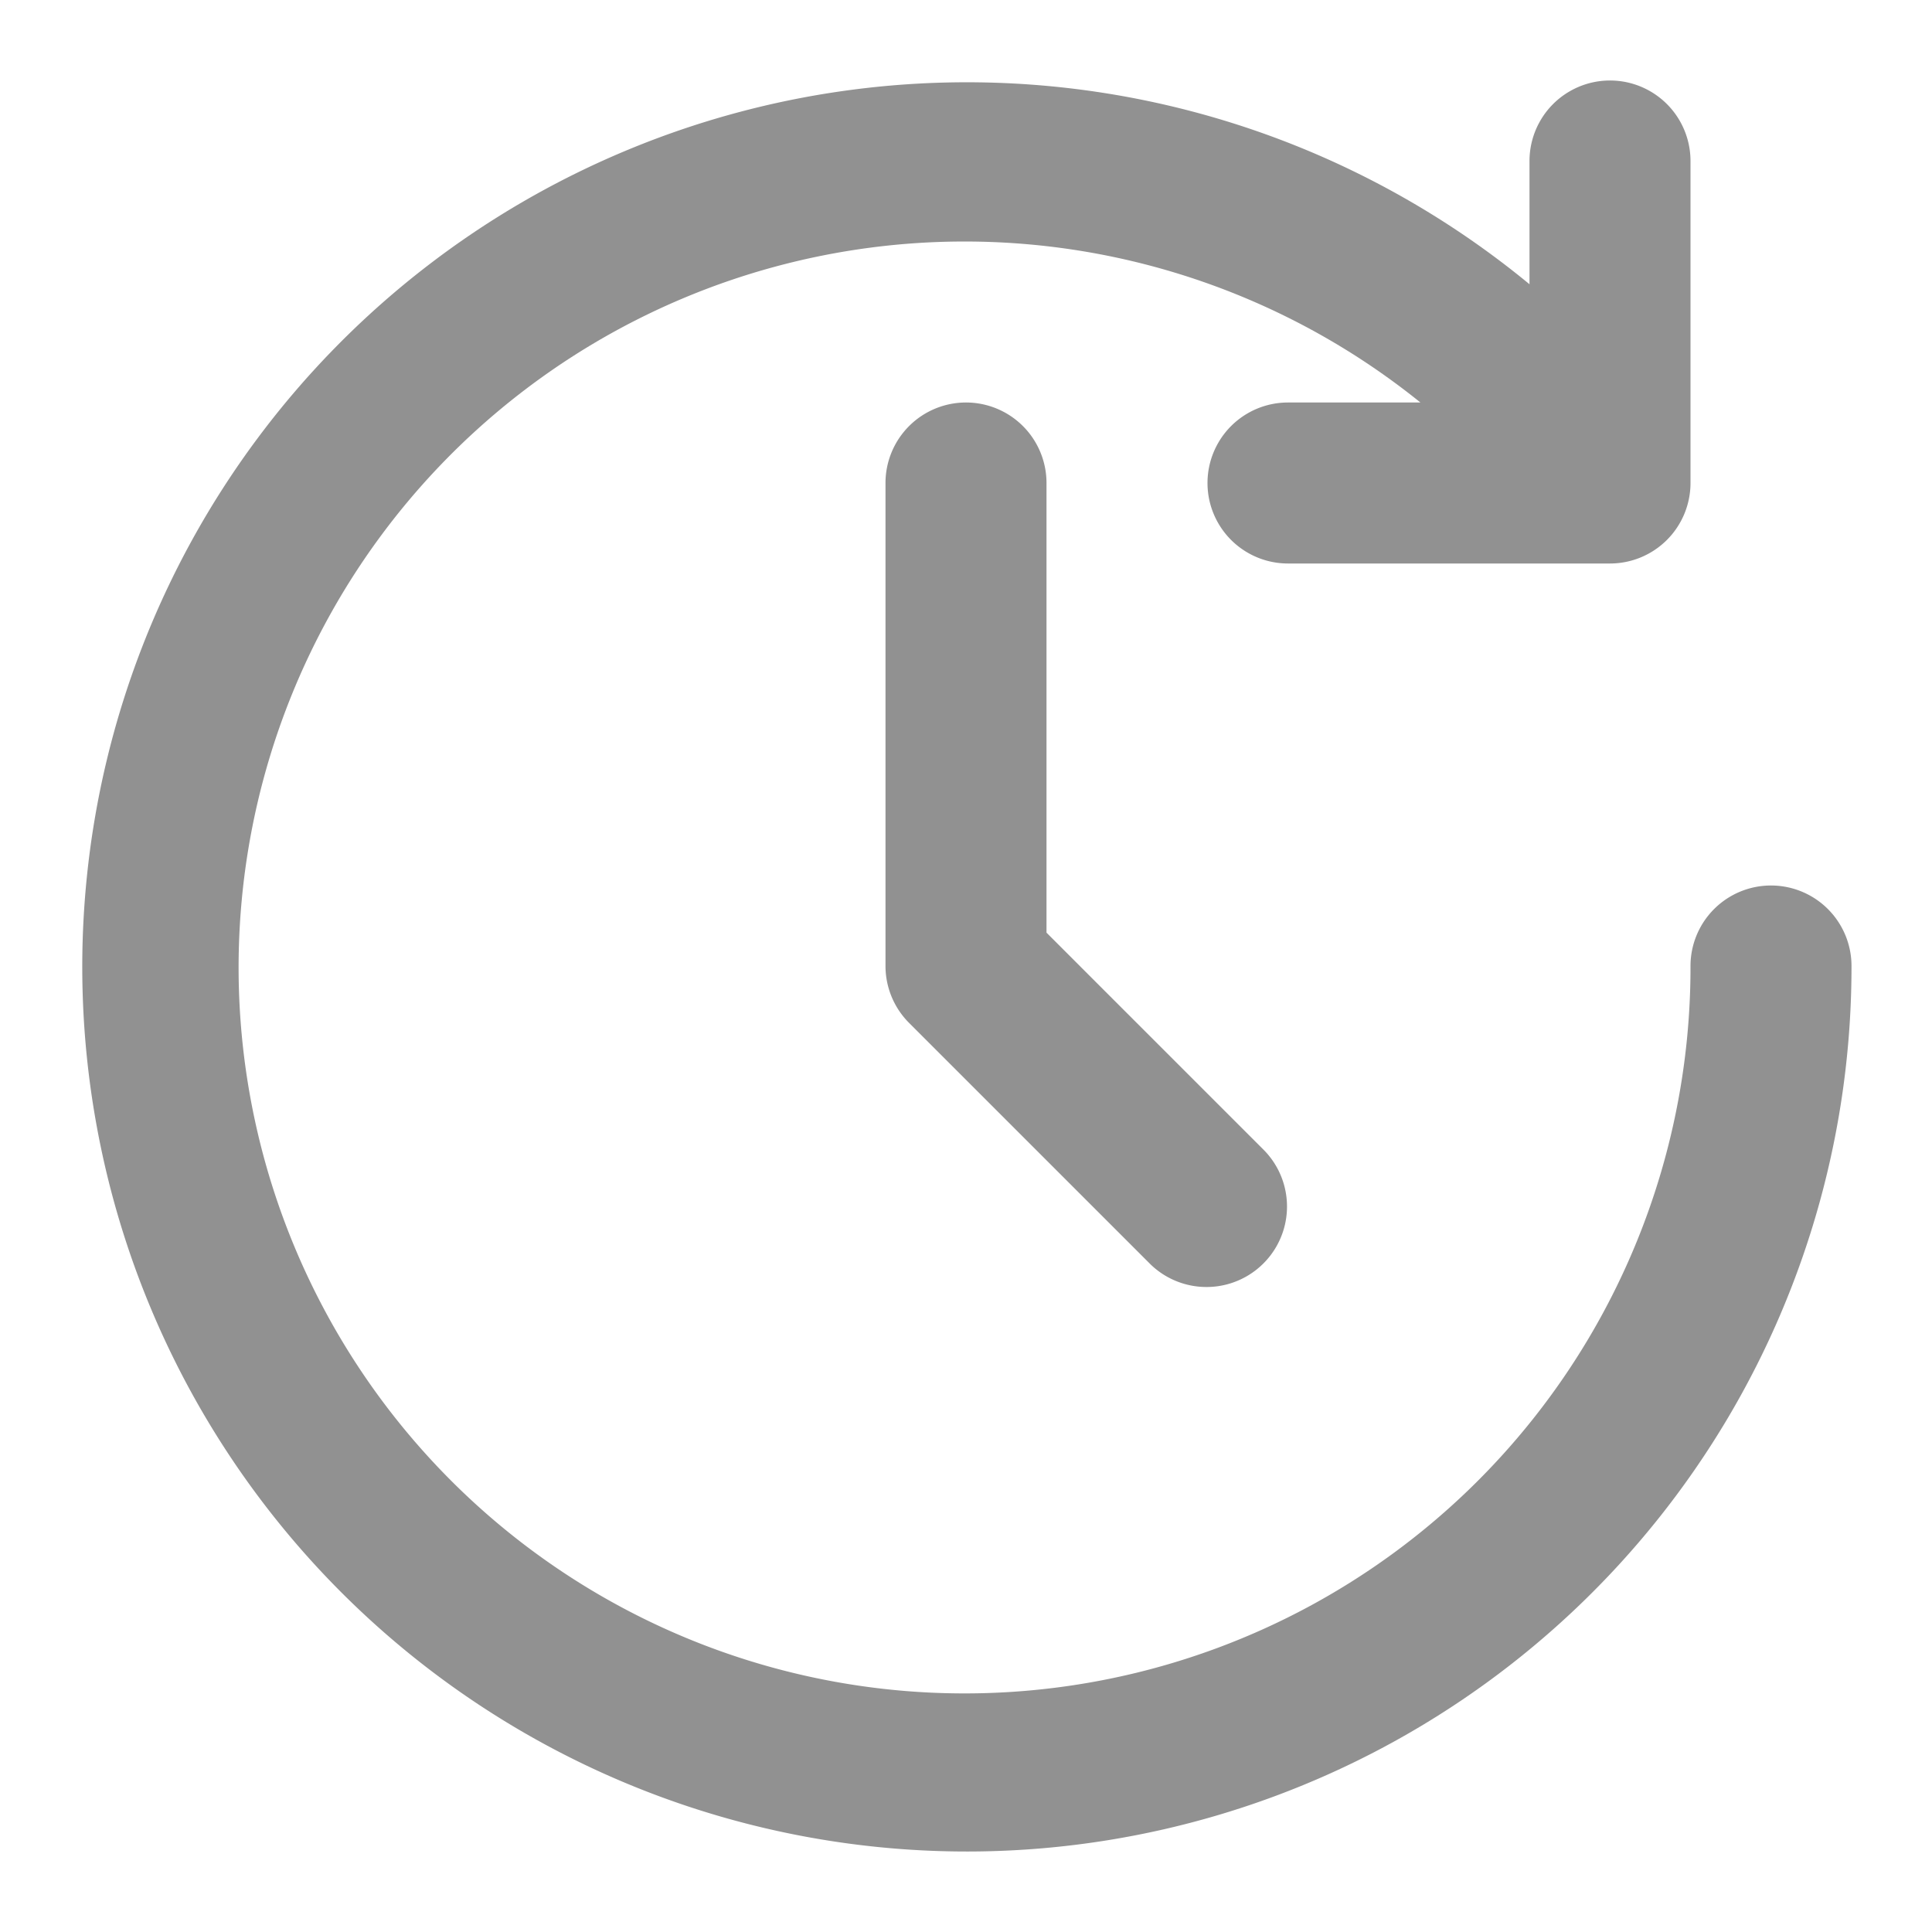
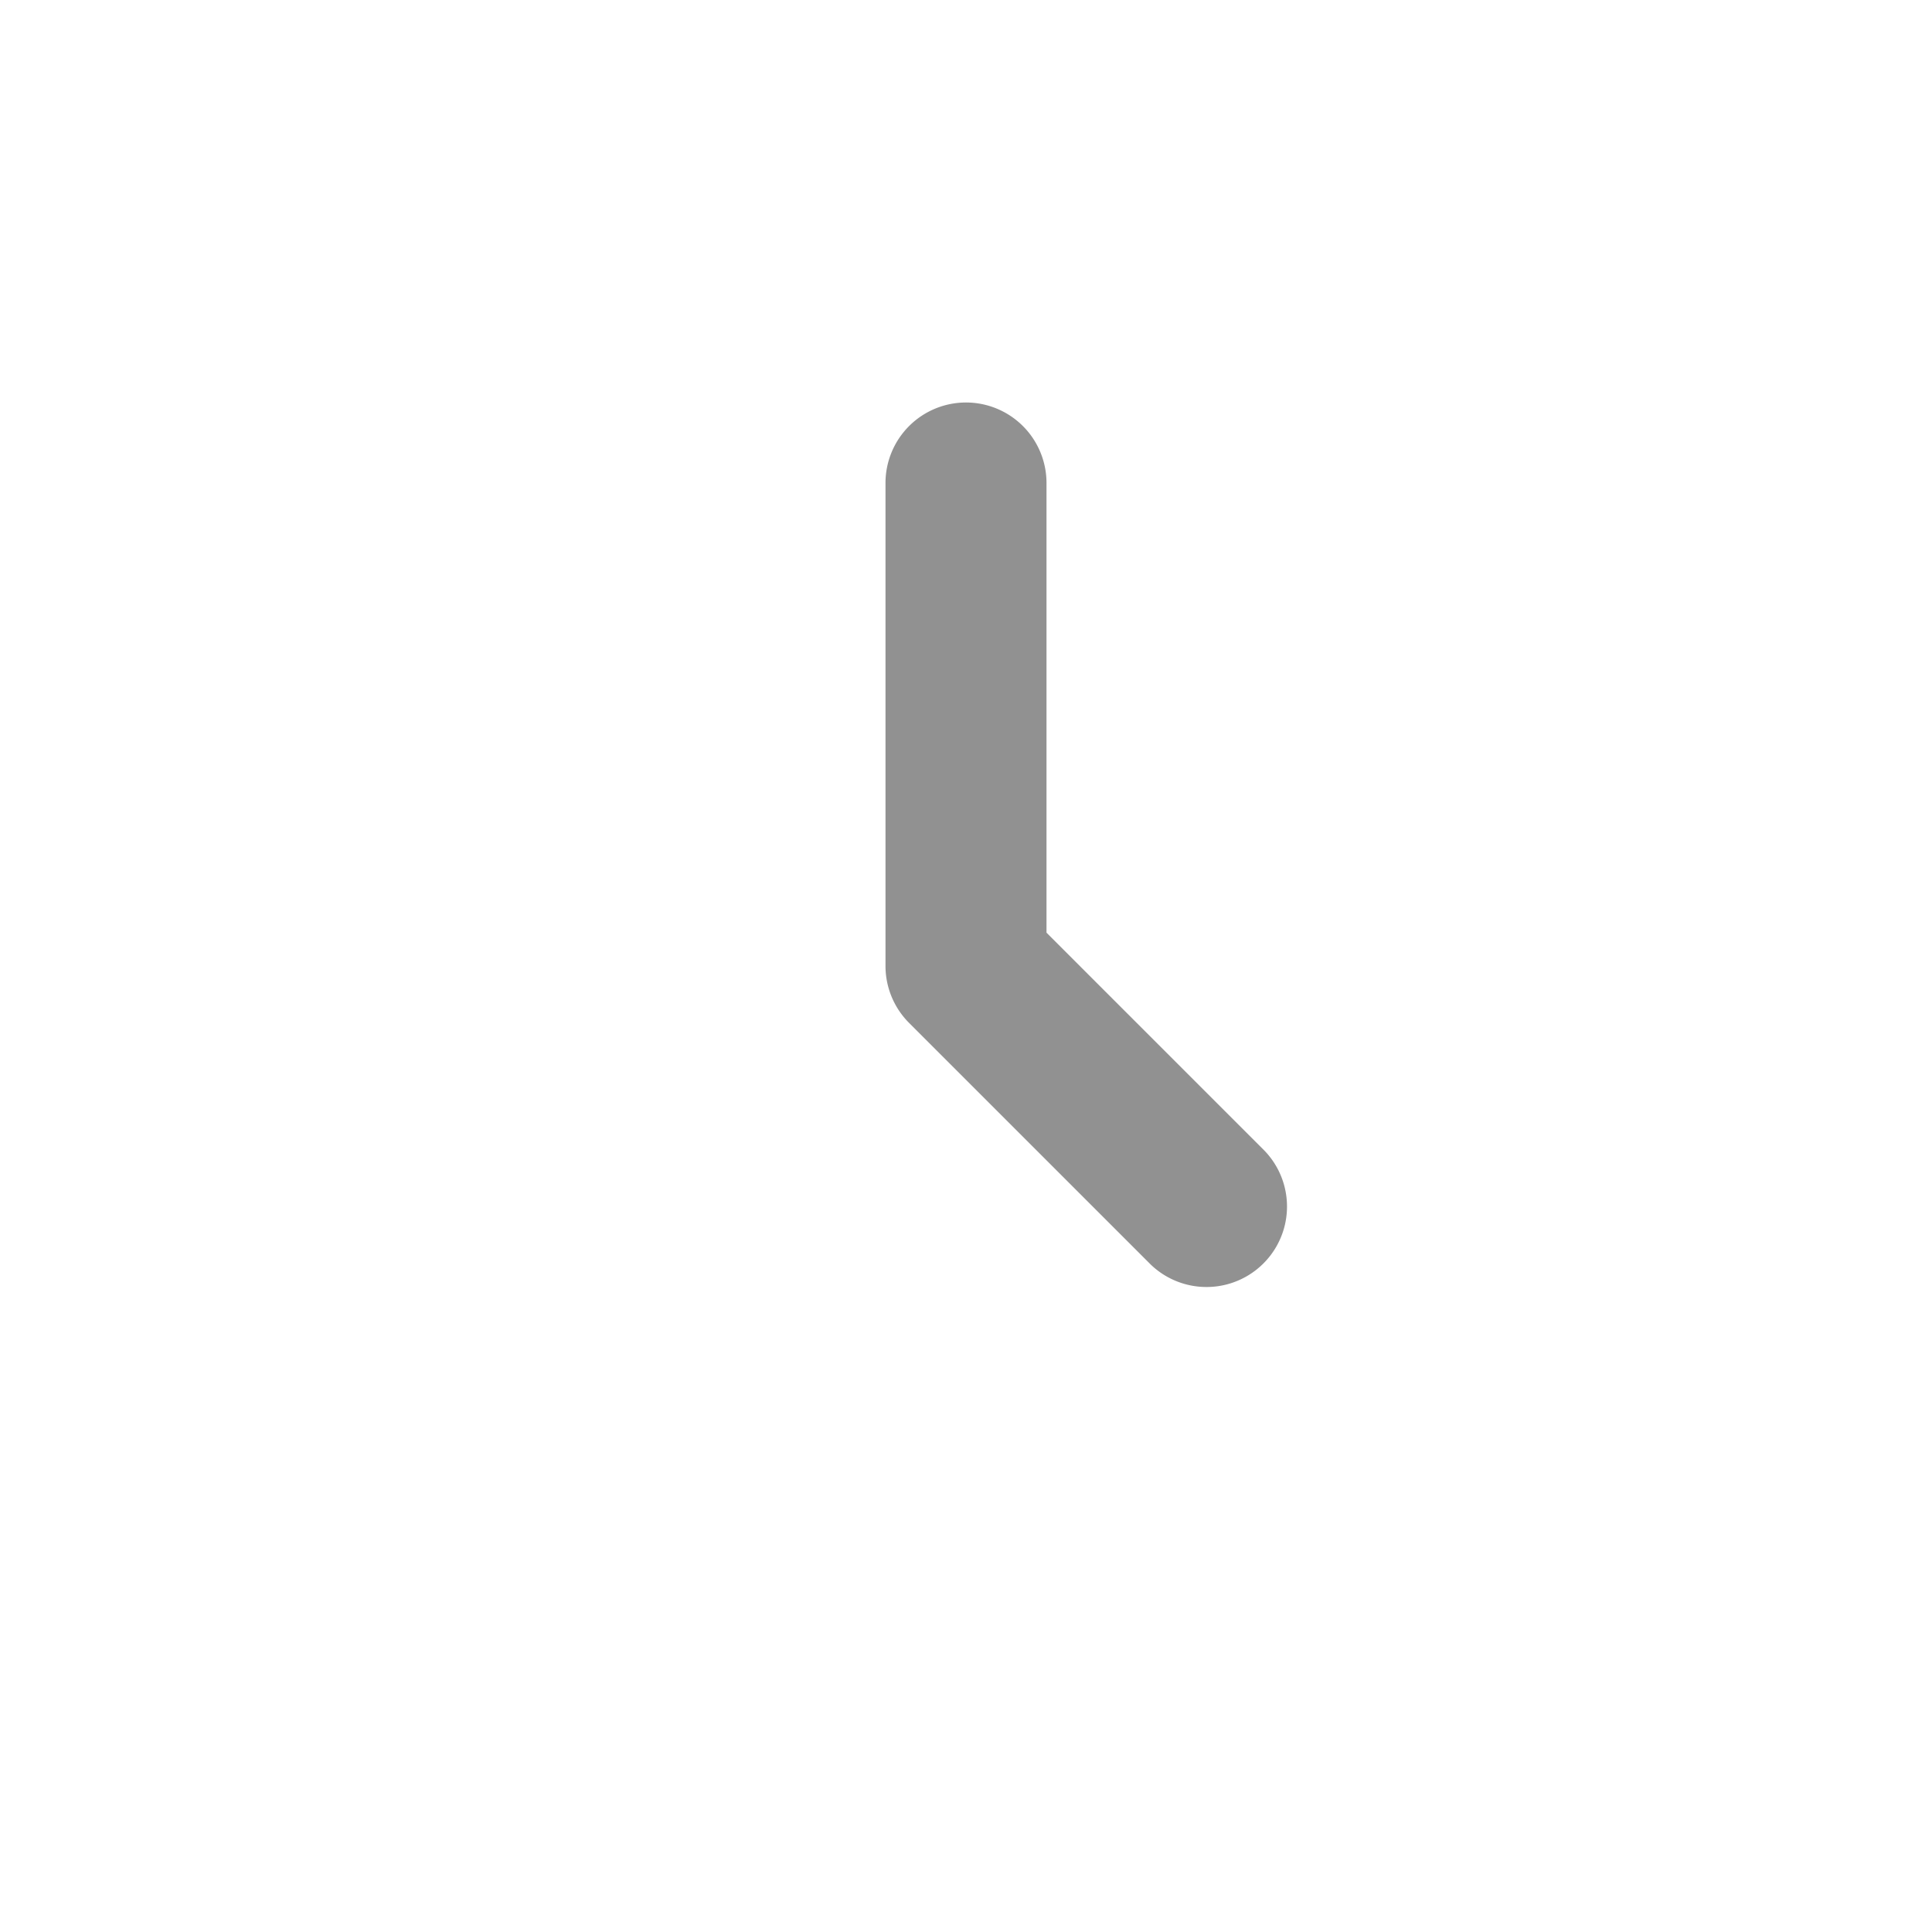
<svg xmlns="http://www.w3.org/2000/svg" version="1.1" width="512" height="512" x="0" y="0" viewBox="0 0 24 24" style="enable-background:new 0 0 512 512" xml:space="preserve" class="">
  <g>
    <g id="Layer_2" data-name="Layer 2">
-       <path d="m22 11a1 1 0 0 0 -1 1 9.018 9.018 0 1 1 -3.355-7h-1.645a1 1 0 0 0 0 2h4a1 1 0 0 0 1-1v-4a1 1 0 0 0 -2 0v1.531a10.989 10.989 0 1 0 4 8.469 1 1 0 0 0 -1-1z" fill="#919191" data-original="#000000" class="" />
      <path d="m12 5a1 1 0 0 0 -1 1v6a1 1 0 0 0 .293.707l3 3a1 1 0 0 0 1.414-1.414l-2.707-2.707v-5.586a1 1 0 0 0 -1-1z" fill="#919191" data-original="#000000" class="" />
    </g>
  </g>
</svg>